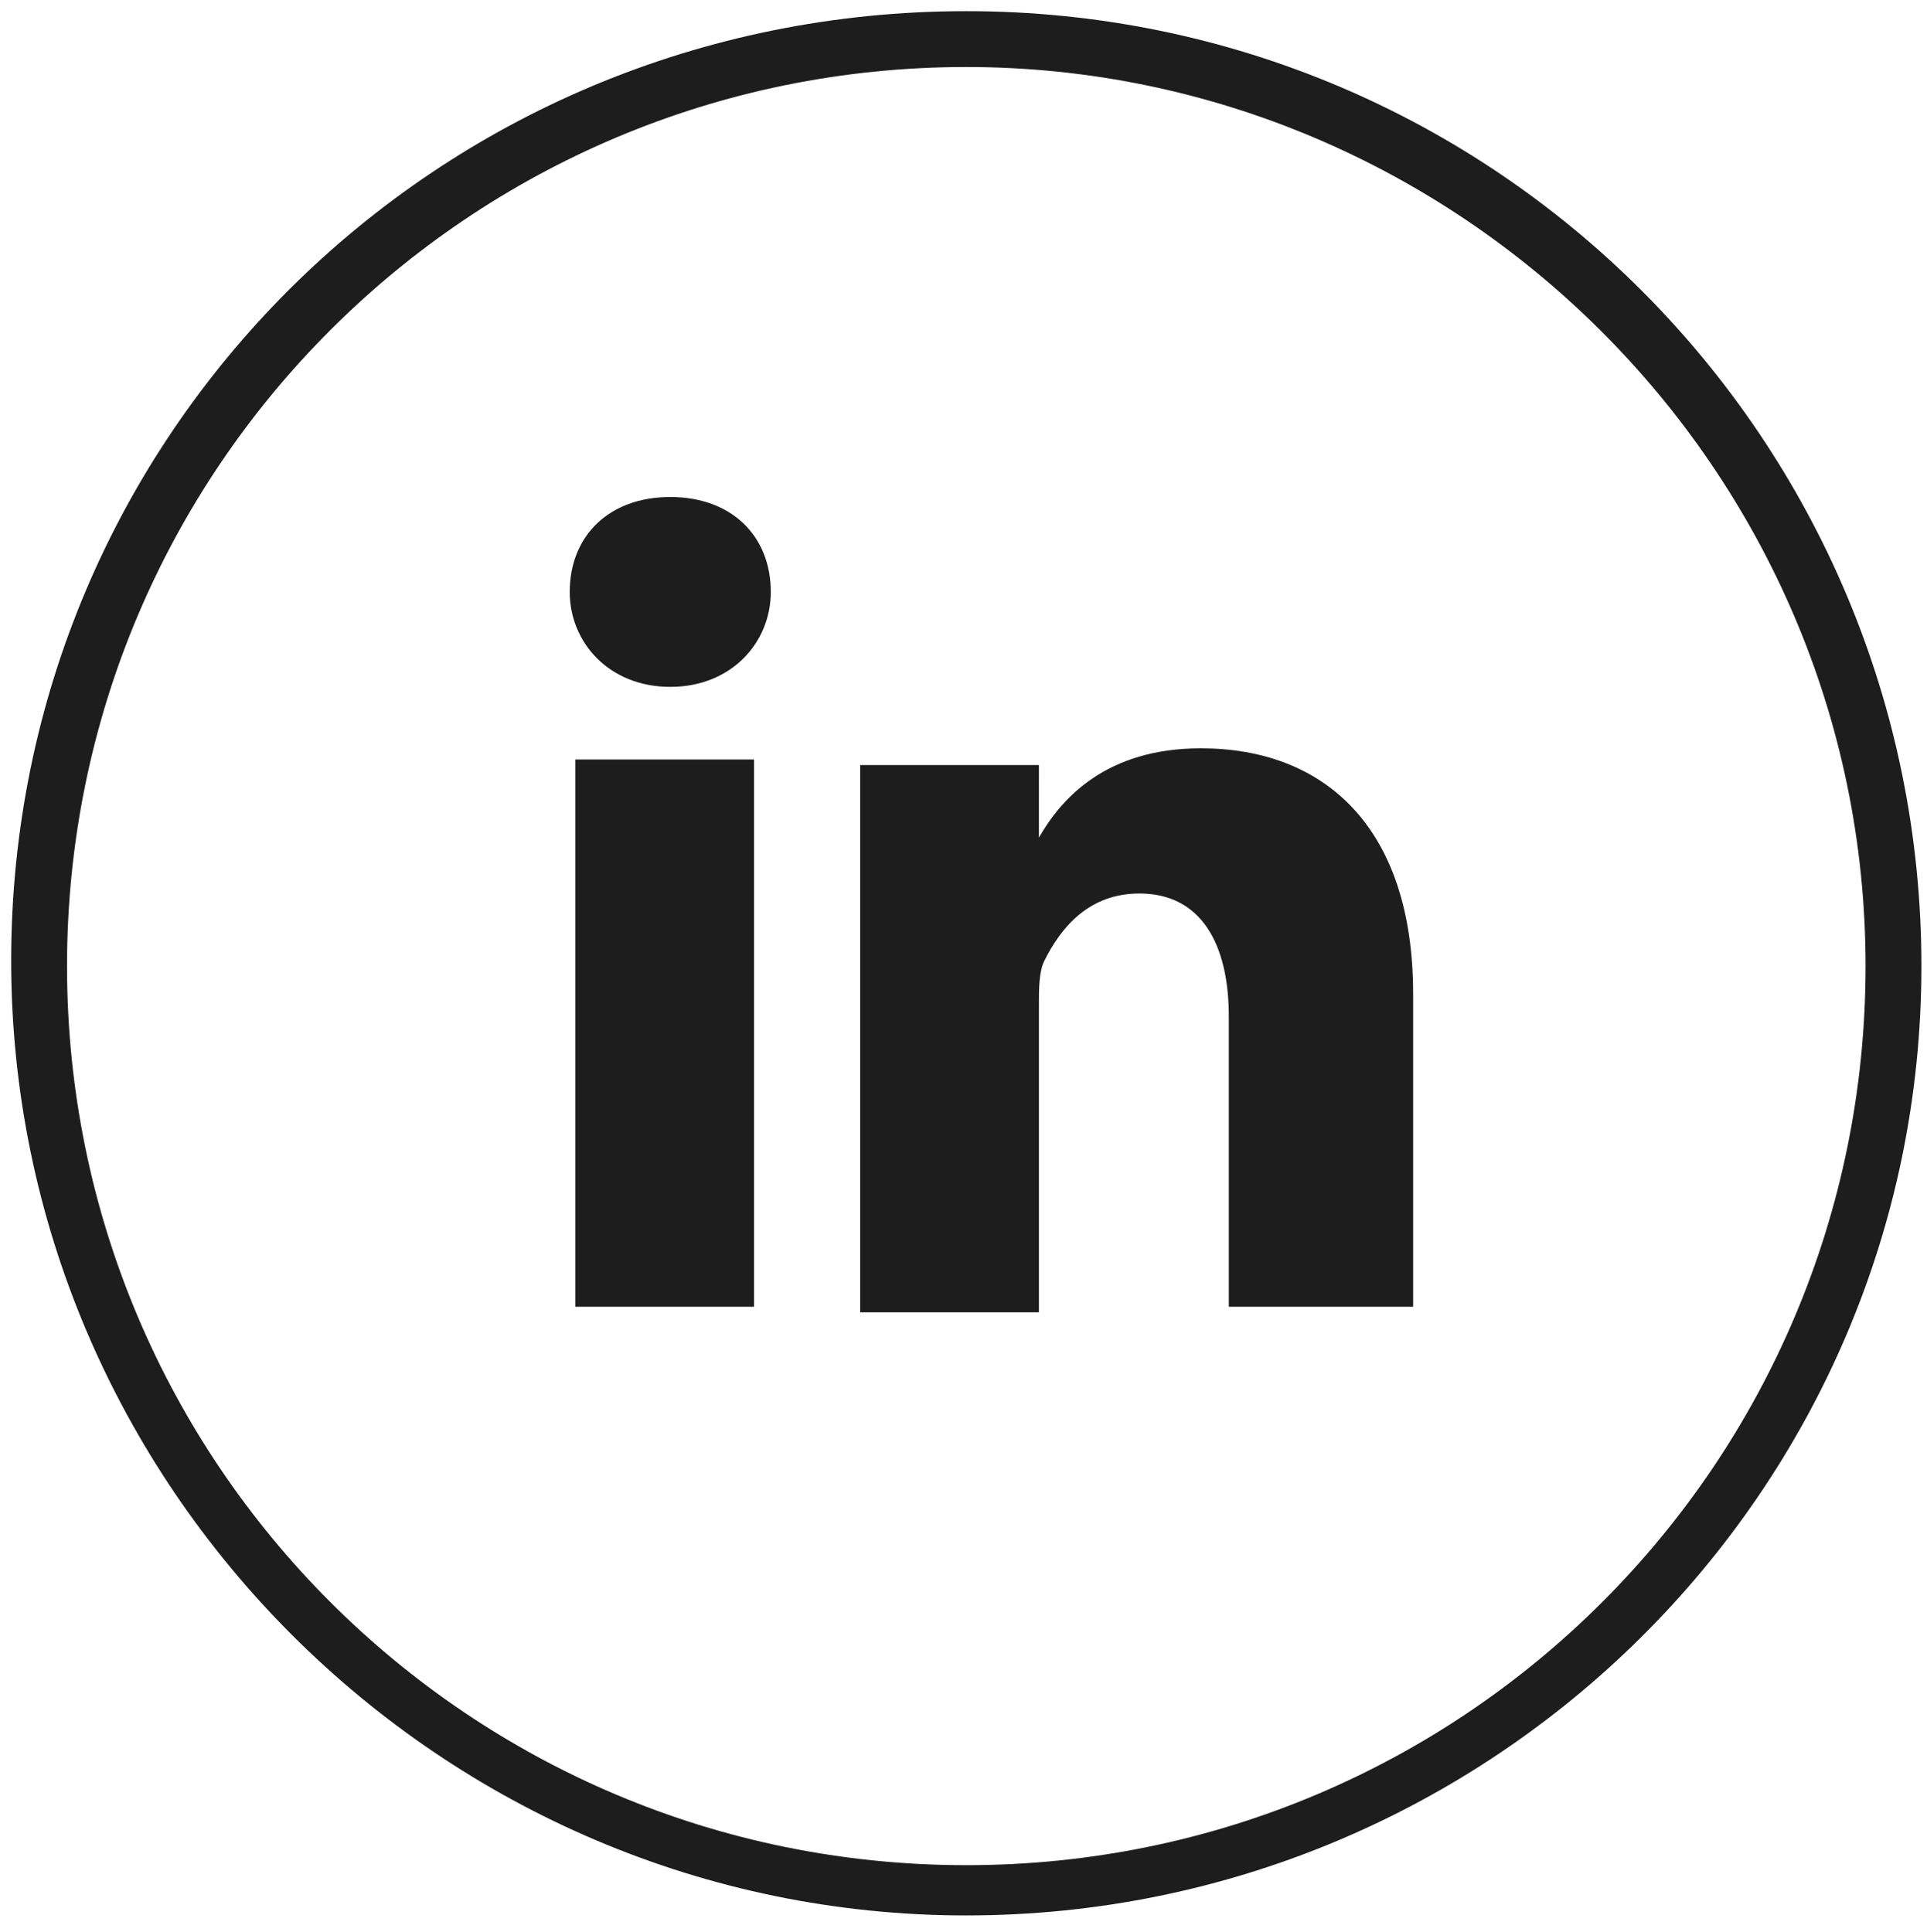
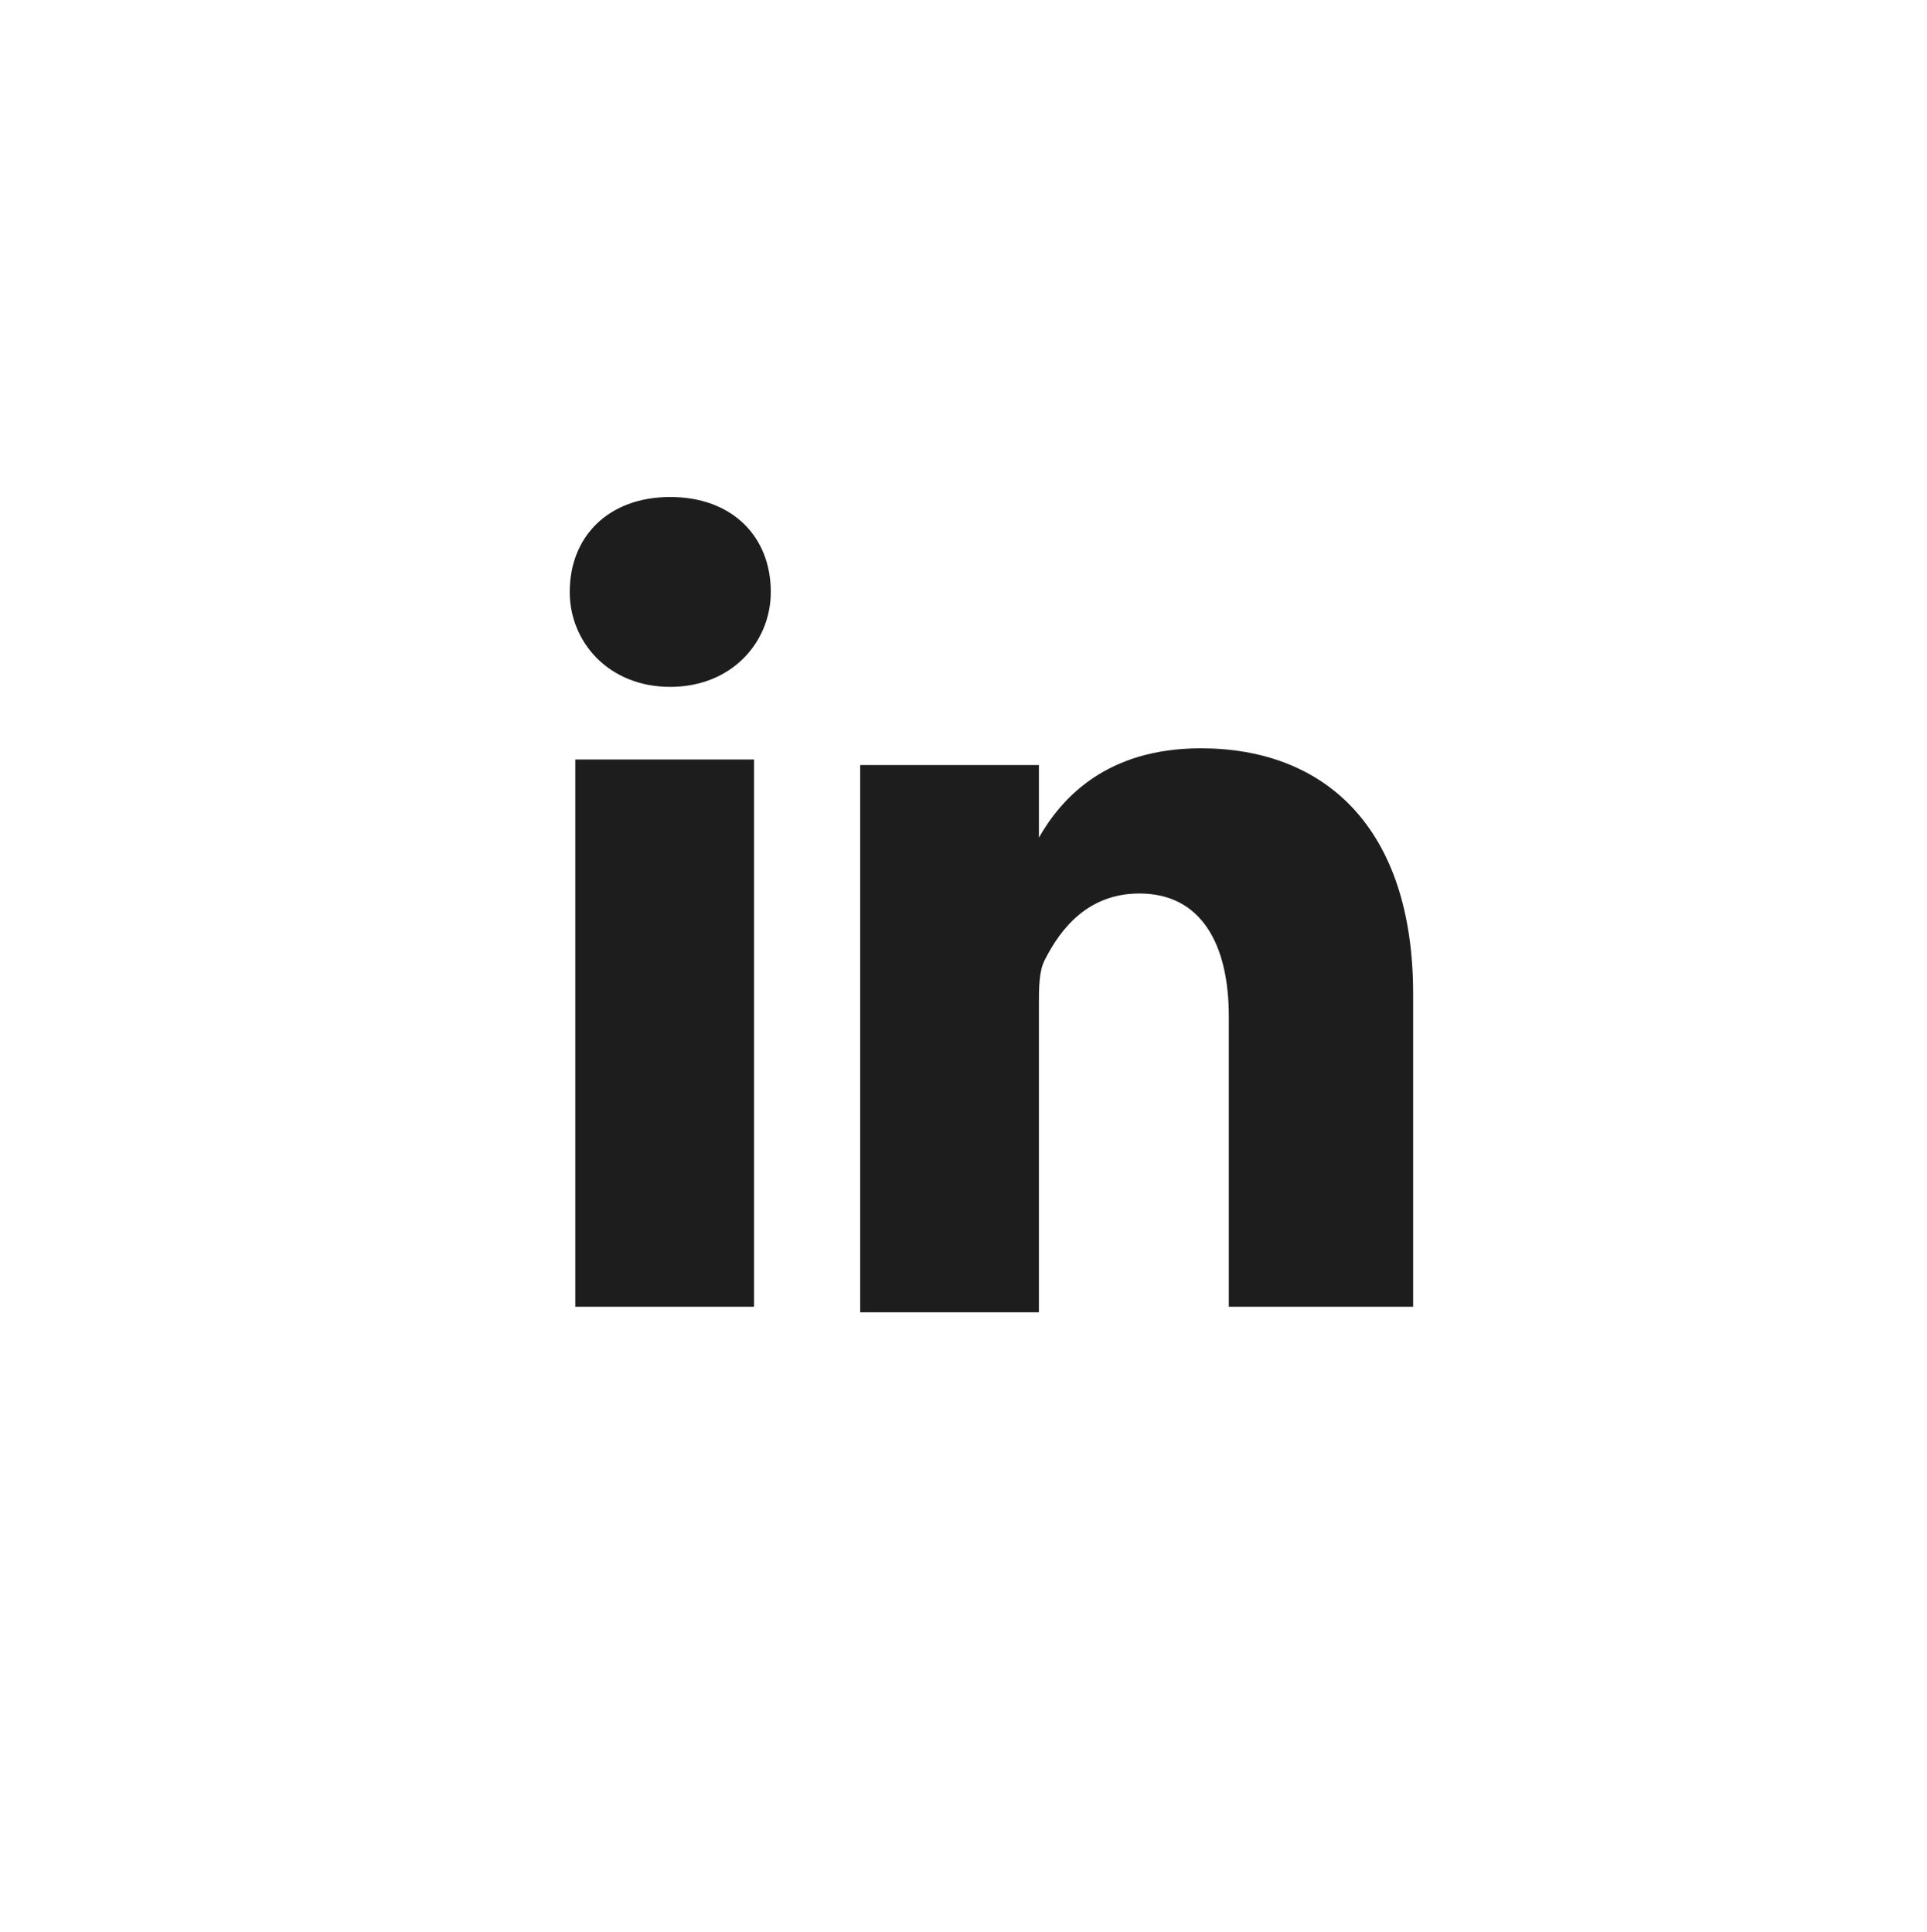
<svg xmlns="http://www.w3.org/2000/svg" viewBox="0 0 34.5 34.6">
-   <path d="M17.3 34.3C7.9 34.3.2 26.6.2 17.2S7.8.2 17.3.2s17.1 7.7 17.1 17.1-7.7 17-17.1 17zm0-33.1C8.4 1.2 1.2 8.4 1.2 17.3s7.2 16.1 16.1 16.1 16.1-7.2 16.1-16.1S26.1 1.2 17.3 1.2z" fill="#1E1D1D" />
-   <path d="M25.3 17.8v5.6H22v-5.2c0-1.3-.5-2.2-1.6-2.2-.9 0-1.4.6-1.7 1.2-.1.2-.1.5-.1.8v5.5h-3.2v-9.8h3.2V15c.4-.7 1.2-1.6 2.9-1.6 2.2 0 3.8 1.4 3.8 4.4zM12 8.9c-1.1 0-1.8.7-1.8 1.7 0 .9.7 1.7 1.8 1.7s1.8-.8 1.8-1.7c0-1-.7-1.7-1.8-1.7zm-1.7 14.5h3.2v-9.8h-3.2v9.8z" fill="#1E1D1D" />
+   <path d="M25.3 17.8v5.6H22v-5.2c0-1.3-.5-2.2-1.6-2.2-.9 0-1.4.6-1.7 1.2-.1.2-.1.5-.1.8v5.5h-3.2v-9.8h3.2V15c.4-.7 1.2-1.6 2.9-1.6 2.2 0 3.8 1.4 3.8 4.4M12 8.9c-1.1 0-1.8.7-1.8 1.7 0 .9.7 1.7 1.8 1.7s1.8-.8 1.8-1.7c0-1-.7-1.7-1.8-1.7zm-1.7 14.5h3.2v-9.8h-3.2v9.8z" fill="#1E1D1D" />
</svg>